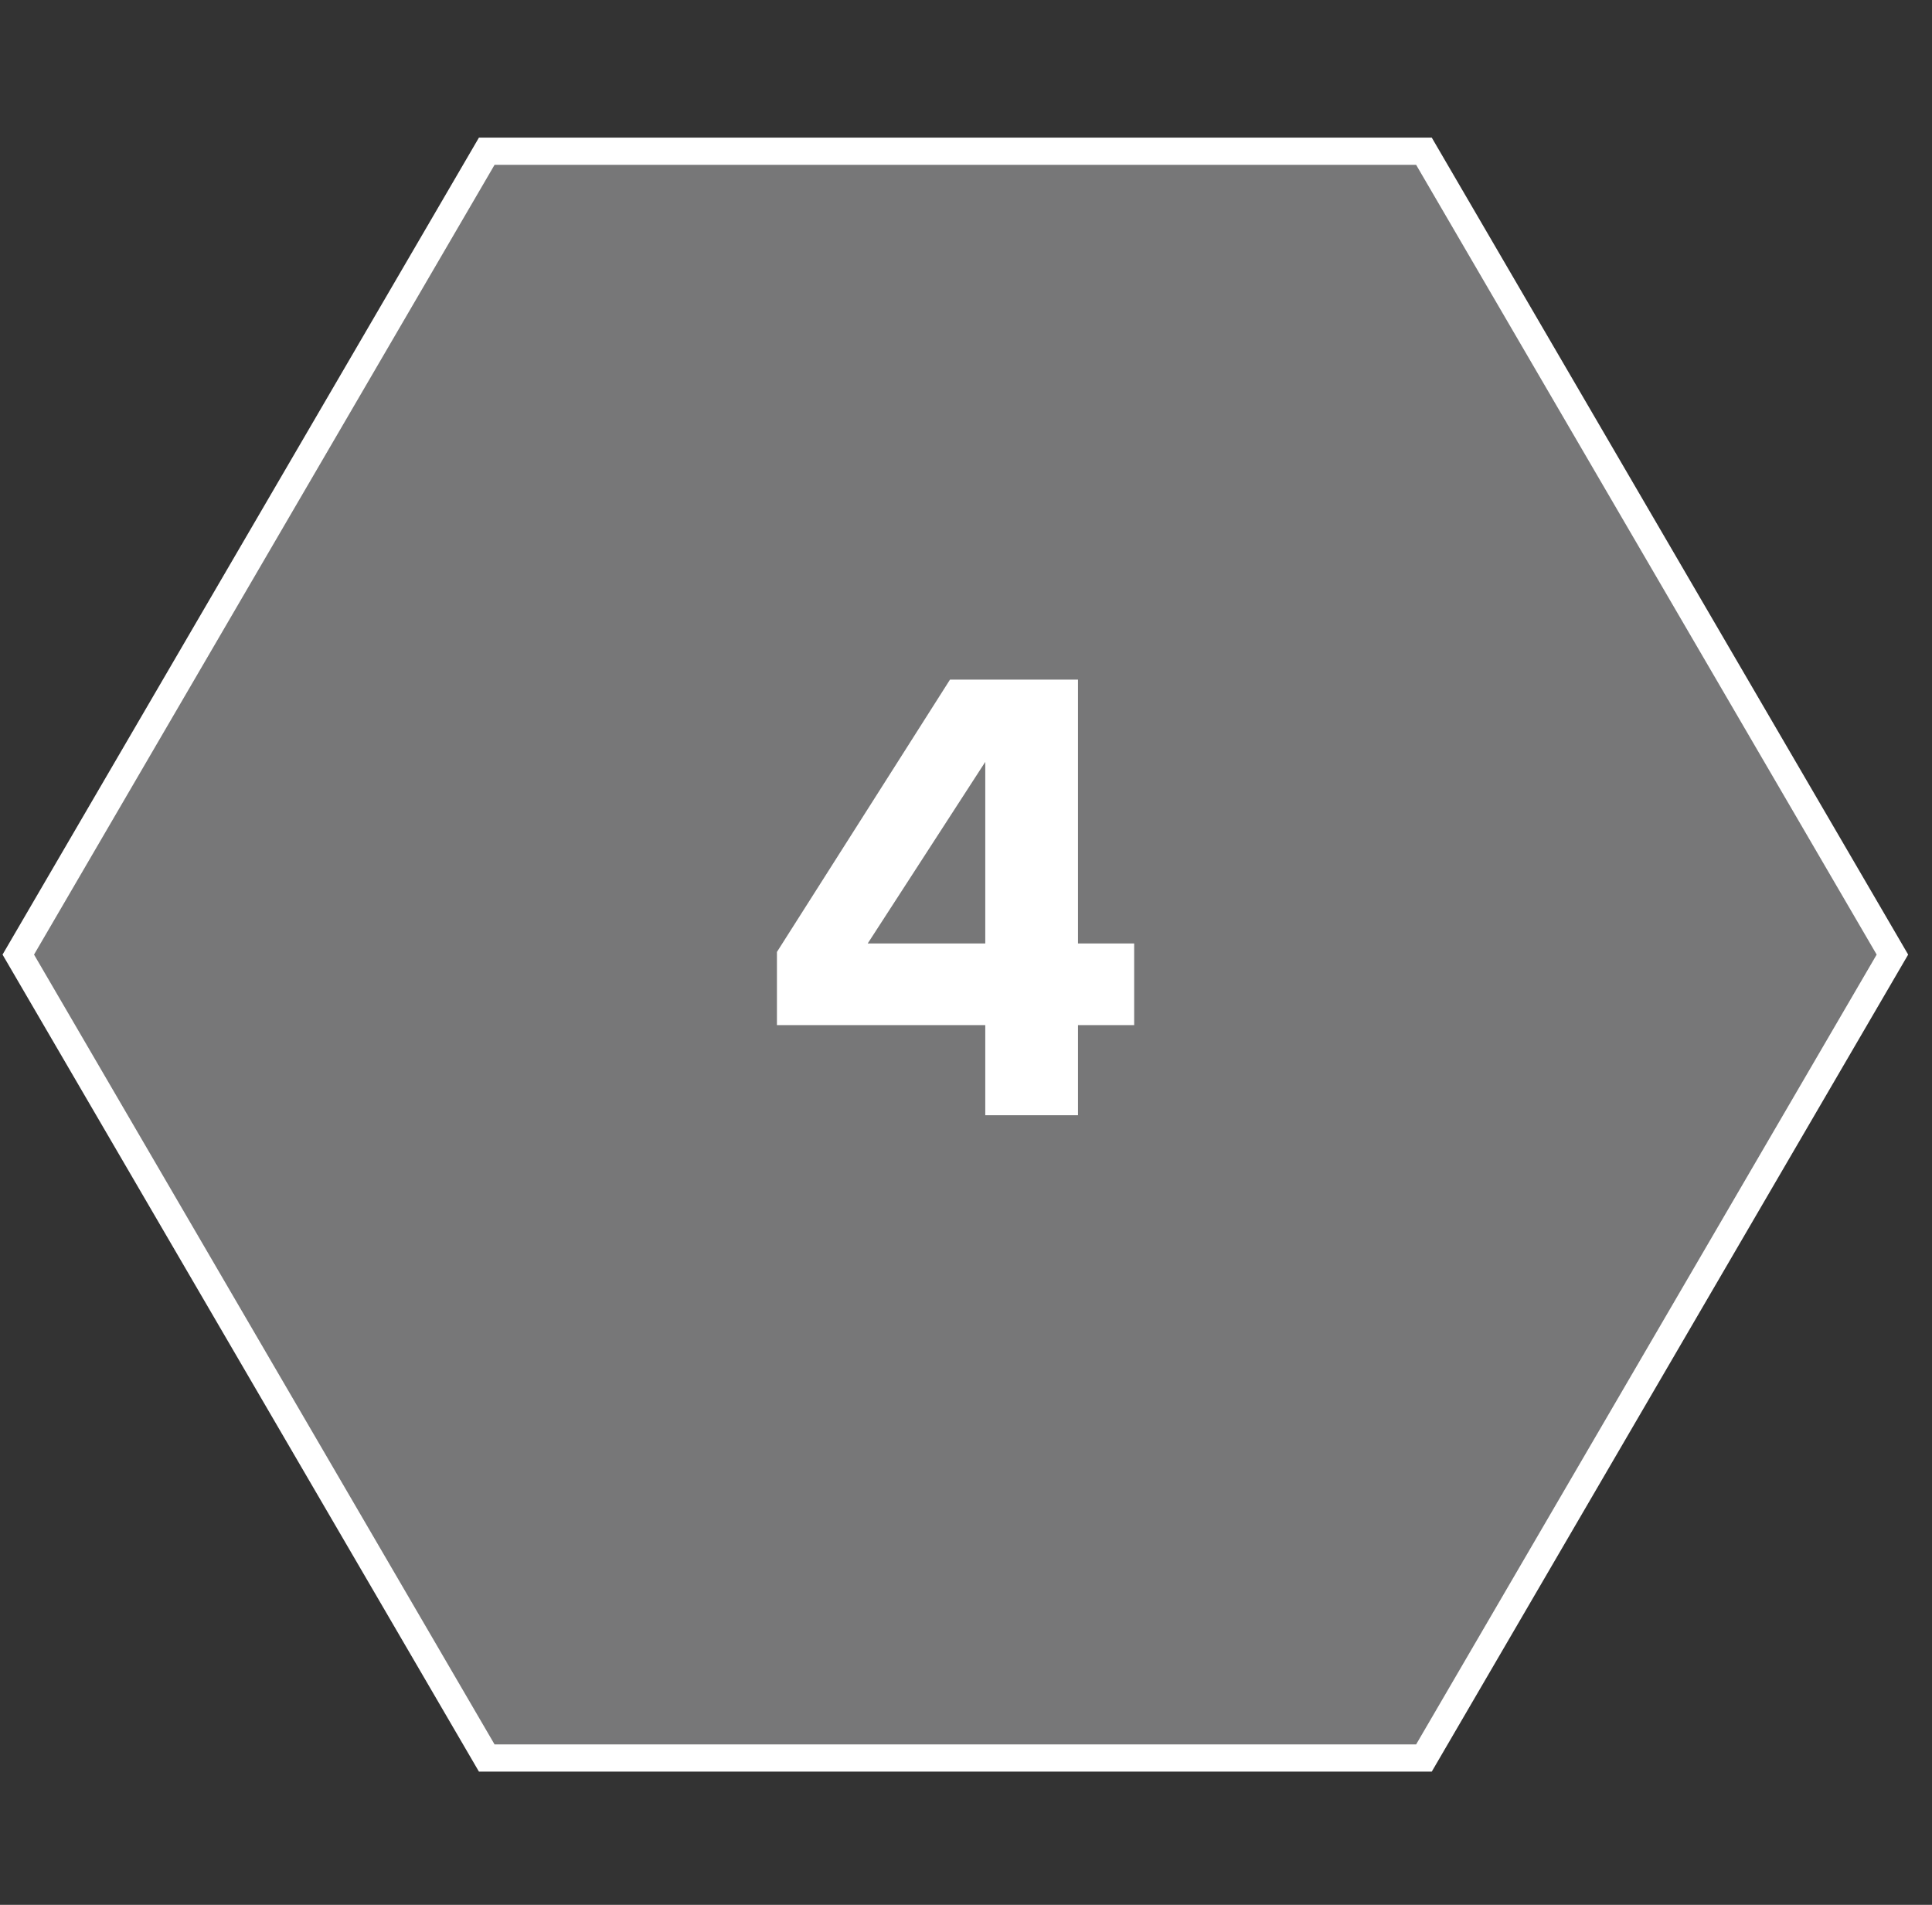
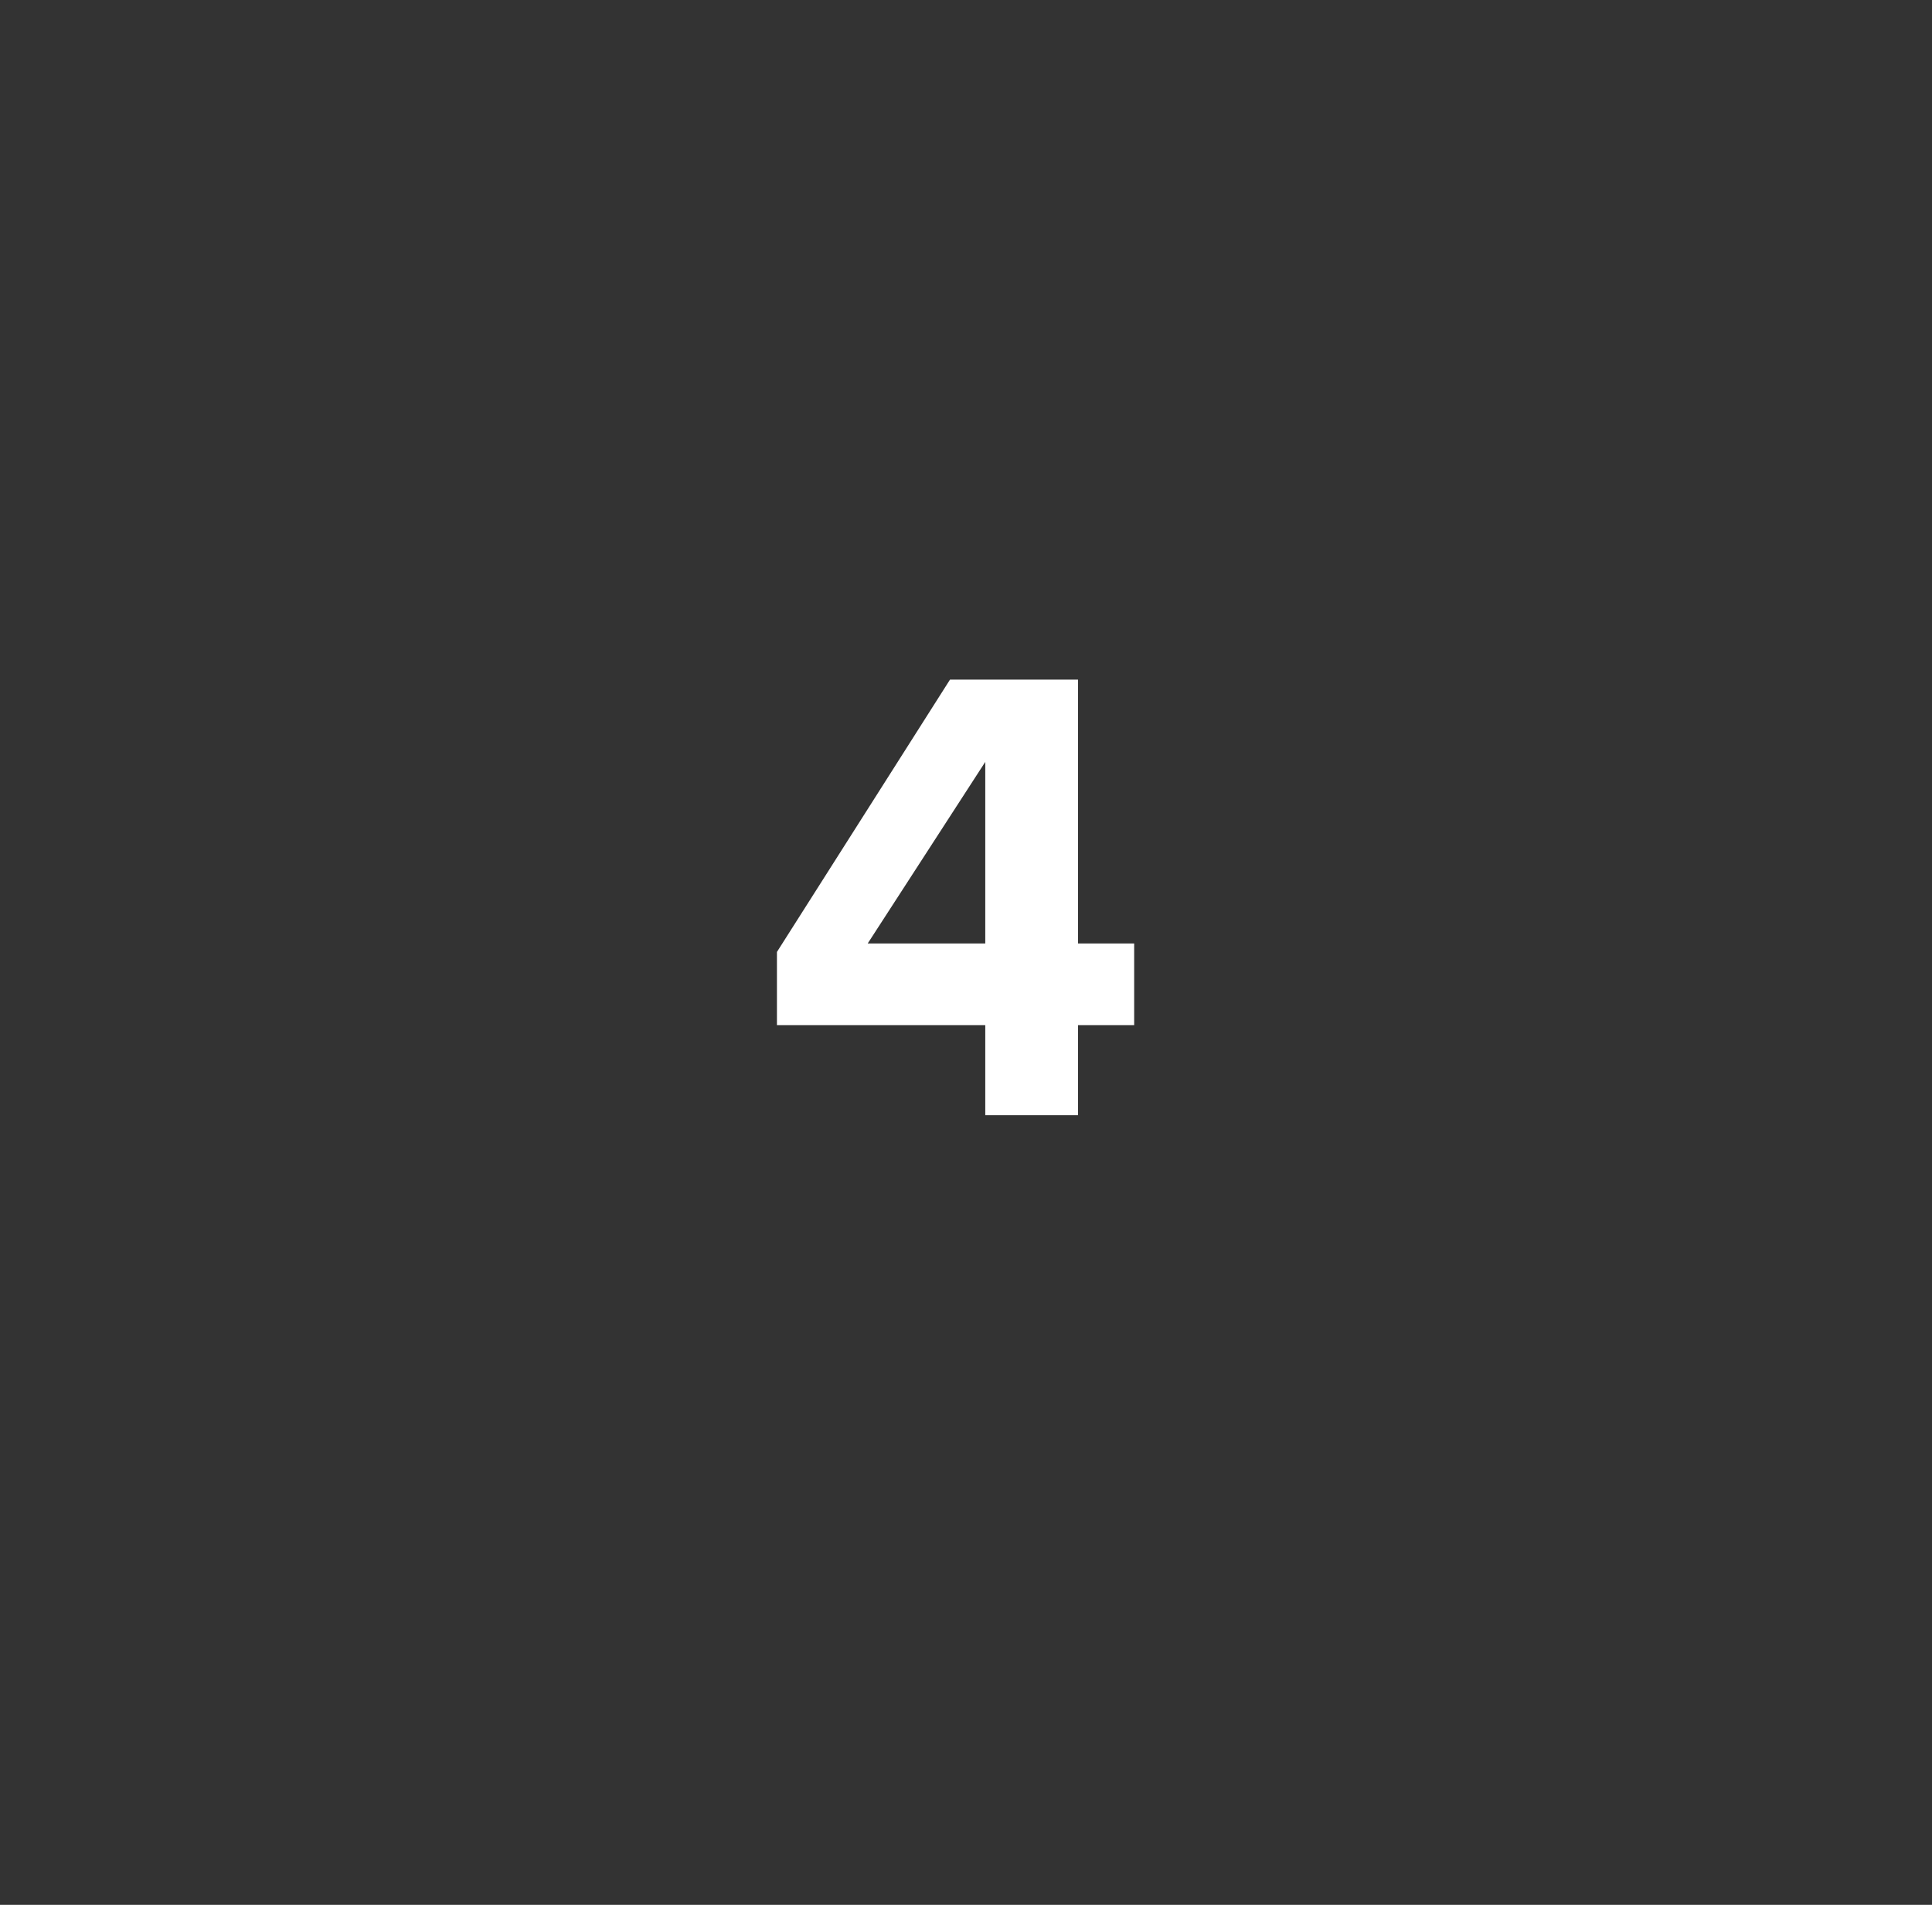
<svg xmlns="http://www.w3.org/2000/svg" width="71" height="70" viewBox="0 0 71 70" fill="none">
  <rect x="0" y="0" width="71" height="70" fill="#333333" stroke="none" />
-   <path d="M52.329 64.605L17.888 64.605L0.672 35.08L17.888 5.557L52.329 5.557L69.545 35.08L52.329 64.605Z" fill="#777778" stroke="white" />
  <path d="M39.616 40.983H36.208V37.671H28.552V34.983L34.912 24.975H39.616V34.671H41.68V37.671H39.616V40.983ZM36.208 34.671V27.999L31.888 34.671H36.208Z" fill="white" />
</svg>